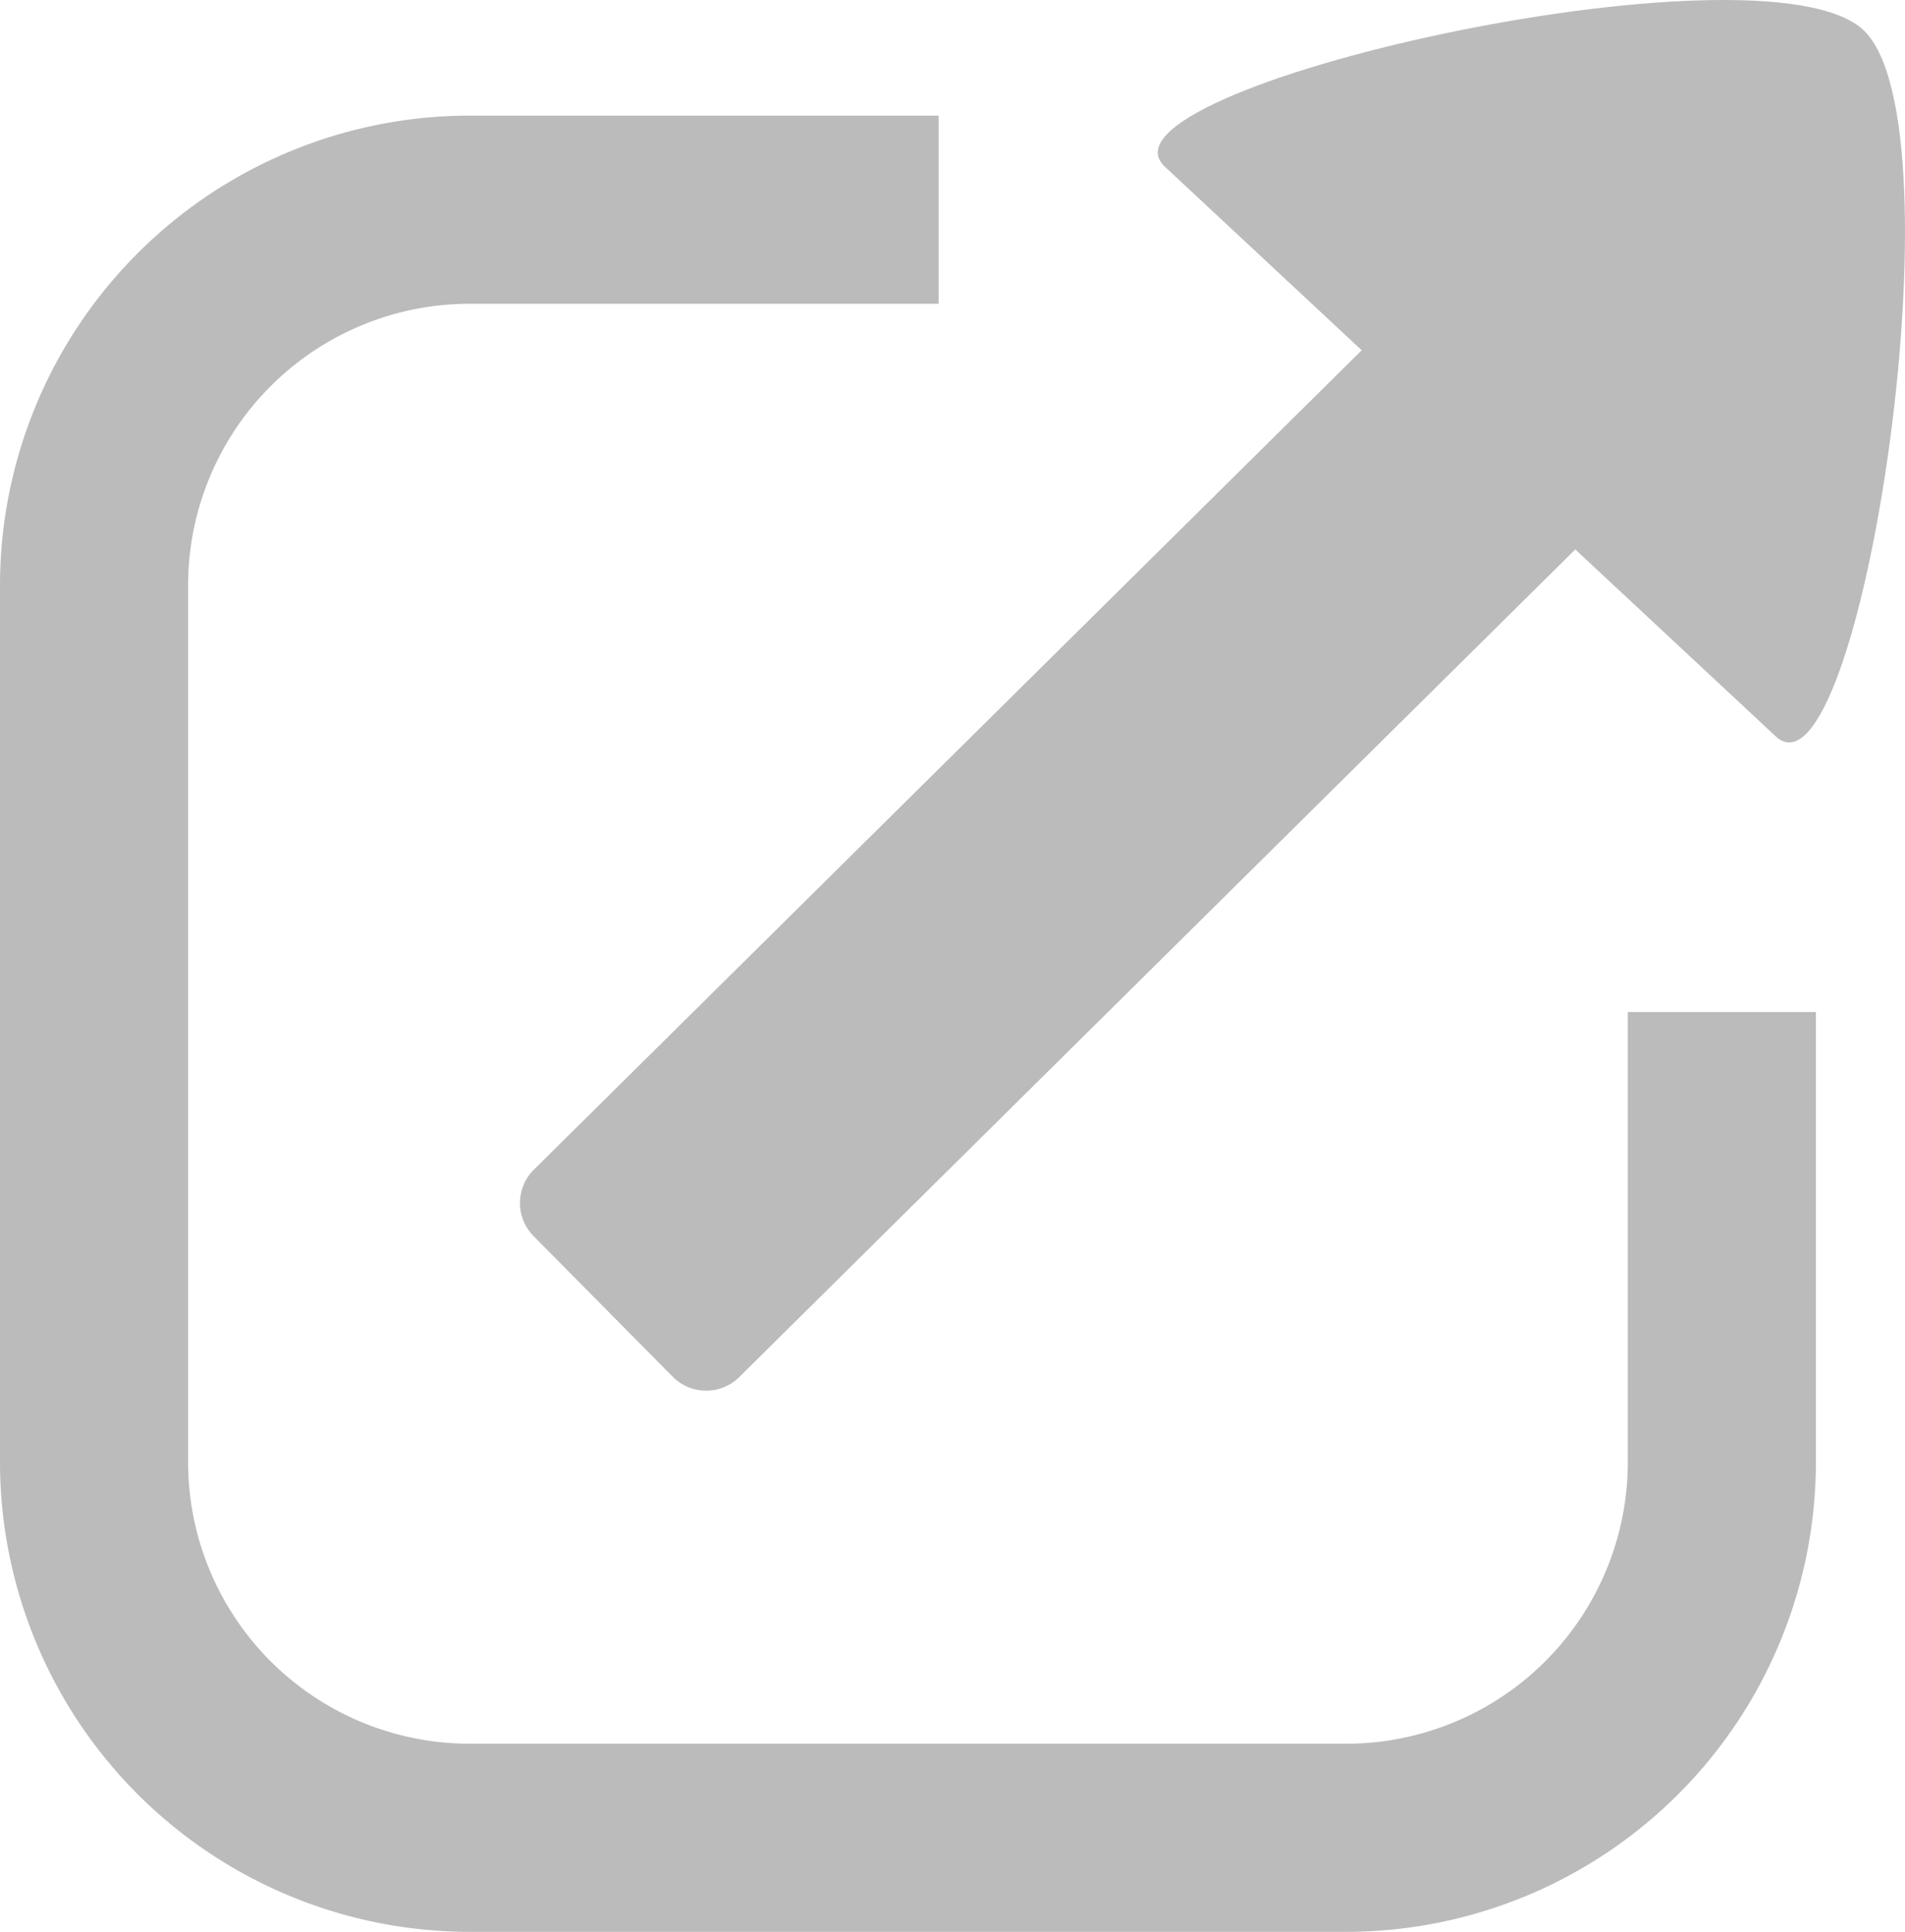
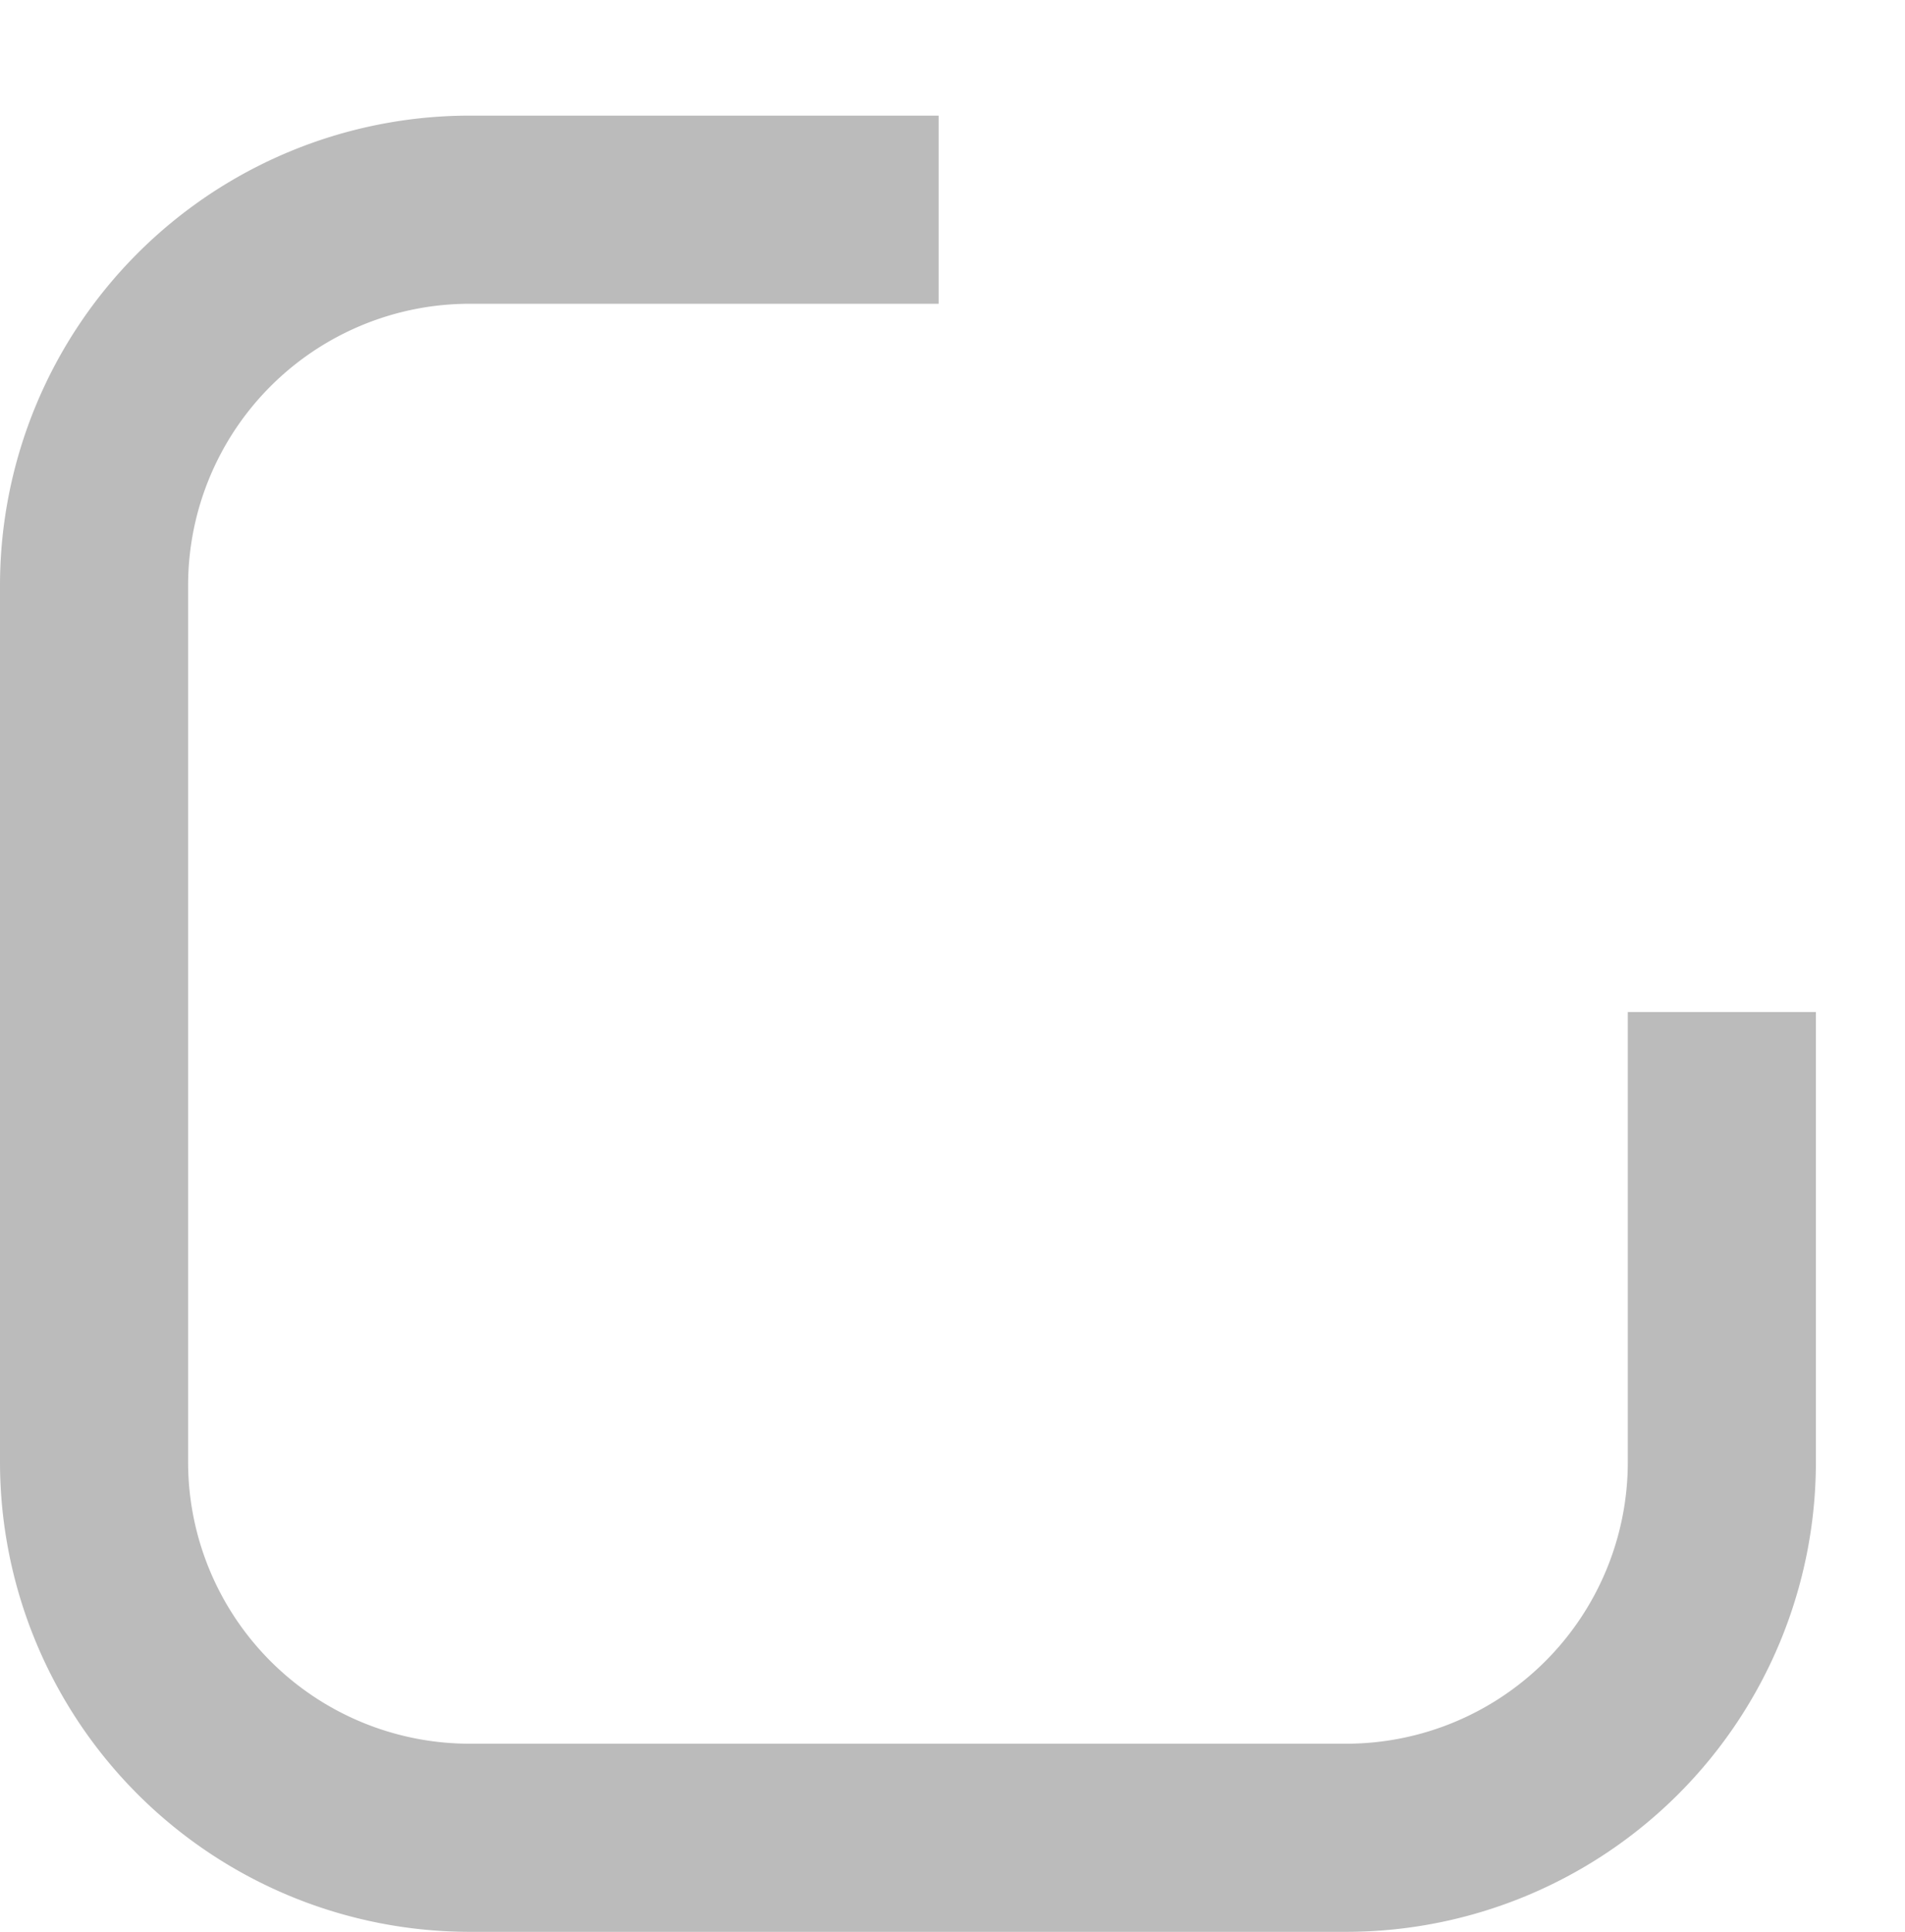
<svg xmlns="http://www.w3.org/2000/svg" viewBox="0 0 98.028 99.392">
  <defs>
    <style>.a,.b{fill:#bbb;}.b{fill-rule:evenodd;}</style>
  </defs>
  <path class="a" d="M69.291,99.392H24.152A24.179,24.179,0,0,1,0,75.24V30.1A24.179,24.179,0,0,1,24.152,5.949H48.3v9.68H24.152A14.488,14.488,0,0,0,9.68,30.1V75.24A14.489,14.489,0,0,0,24.152,89.713H69.291A14.49,14.49,0,0,0,83.764,75.24V52.066h9.679V75.24A24.18,24.18,0,0,1,69.291,99.392Z" />
-   <path class="b" d="M77.3,14.246a2.419,2.419,0,0,0-3.435.019L27.5,60.151a2.42,2.42,0,0,0-.054,3.435l7.183,7.258a2.421,2.421,0,0,0,3.436-.019l46.36-45.886a2.42,2.42,0,0,0,.054-3.435Z" />
-   <path class="b" d="M95.88,1.54c5.224,4.871-.189,40.369-4.51,36.34L59.945,8.58C55.624,4.551,90.656-3.331,95.88,1.54Z" />
</svg>